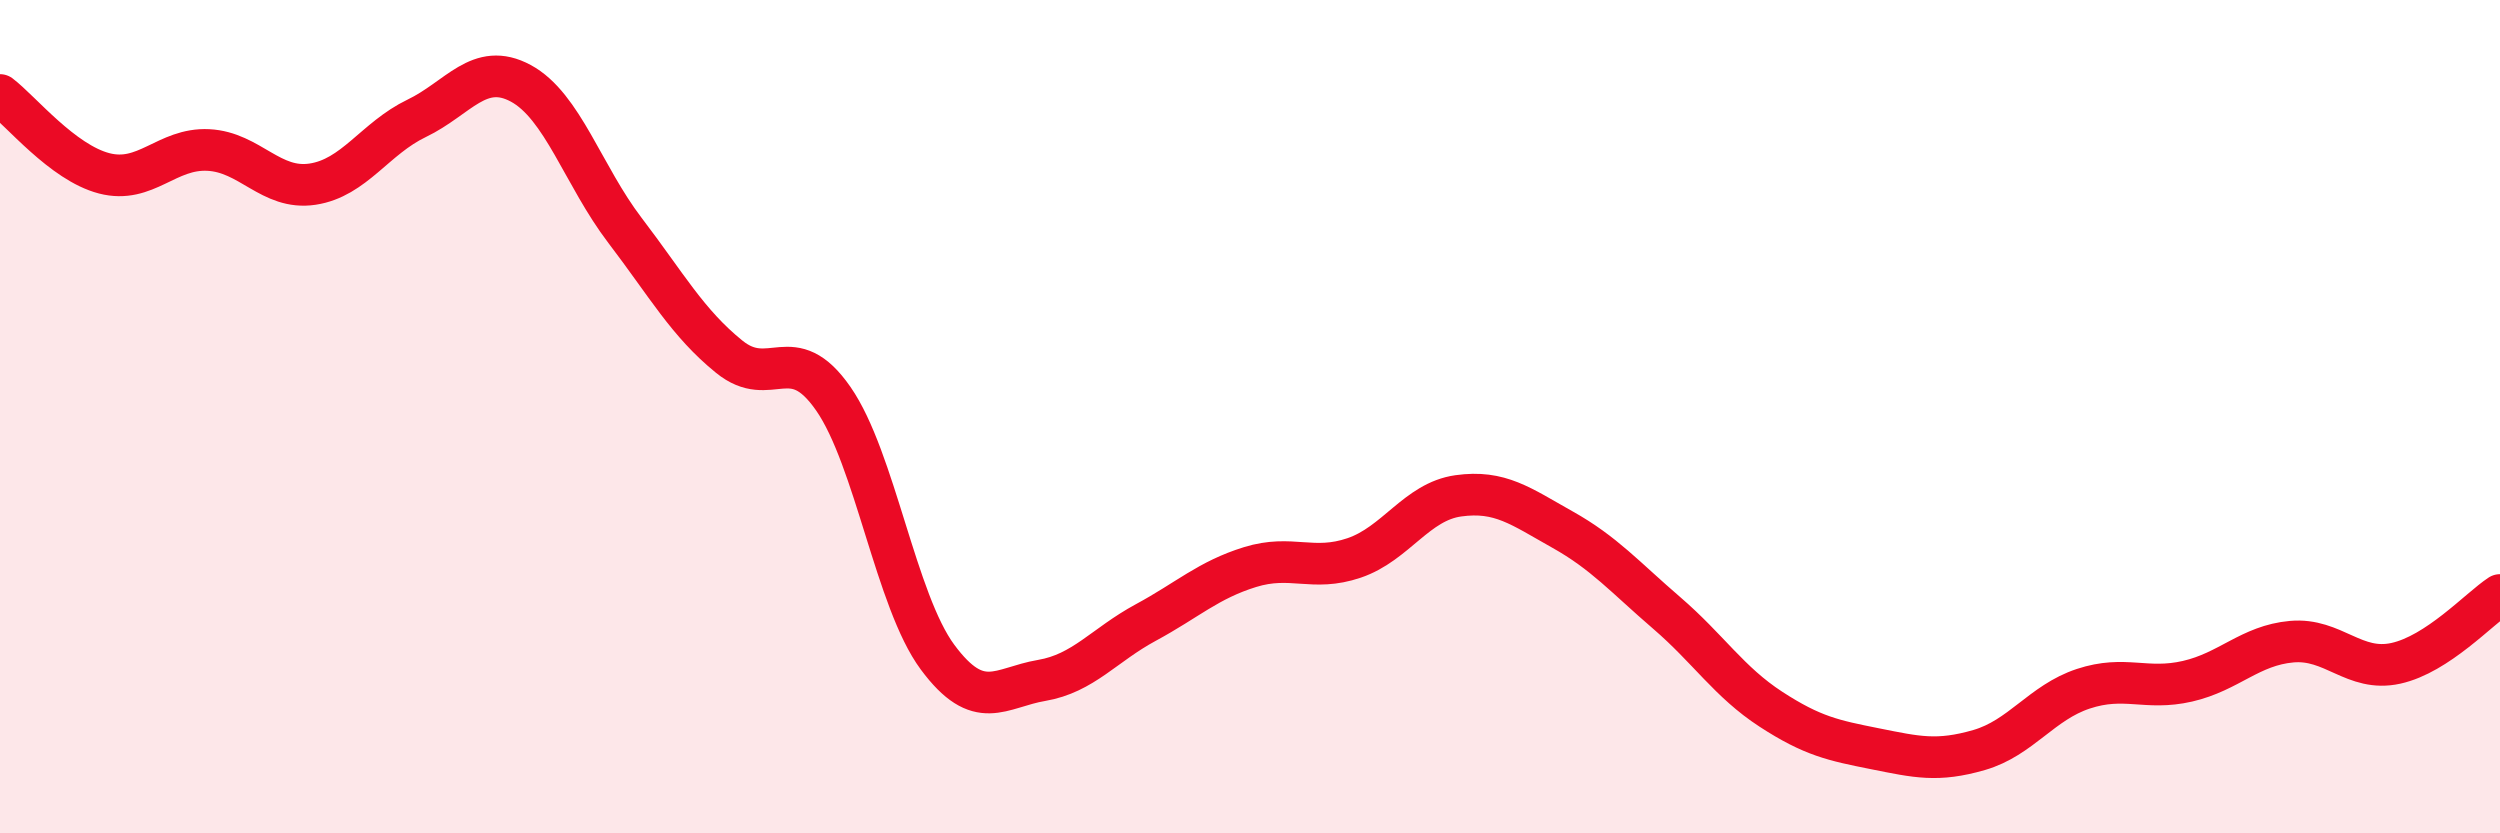
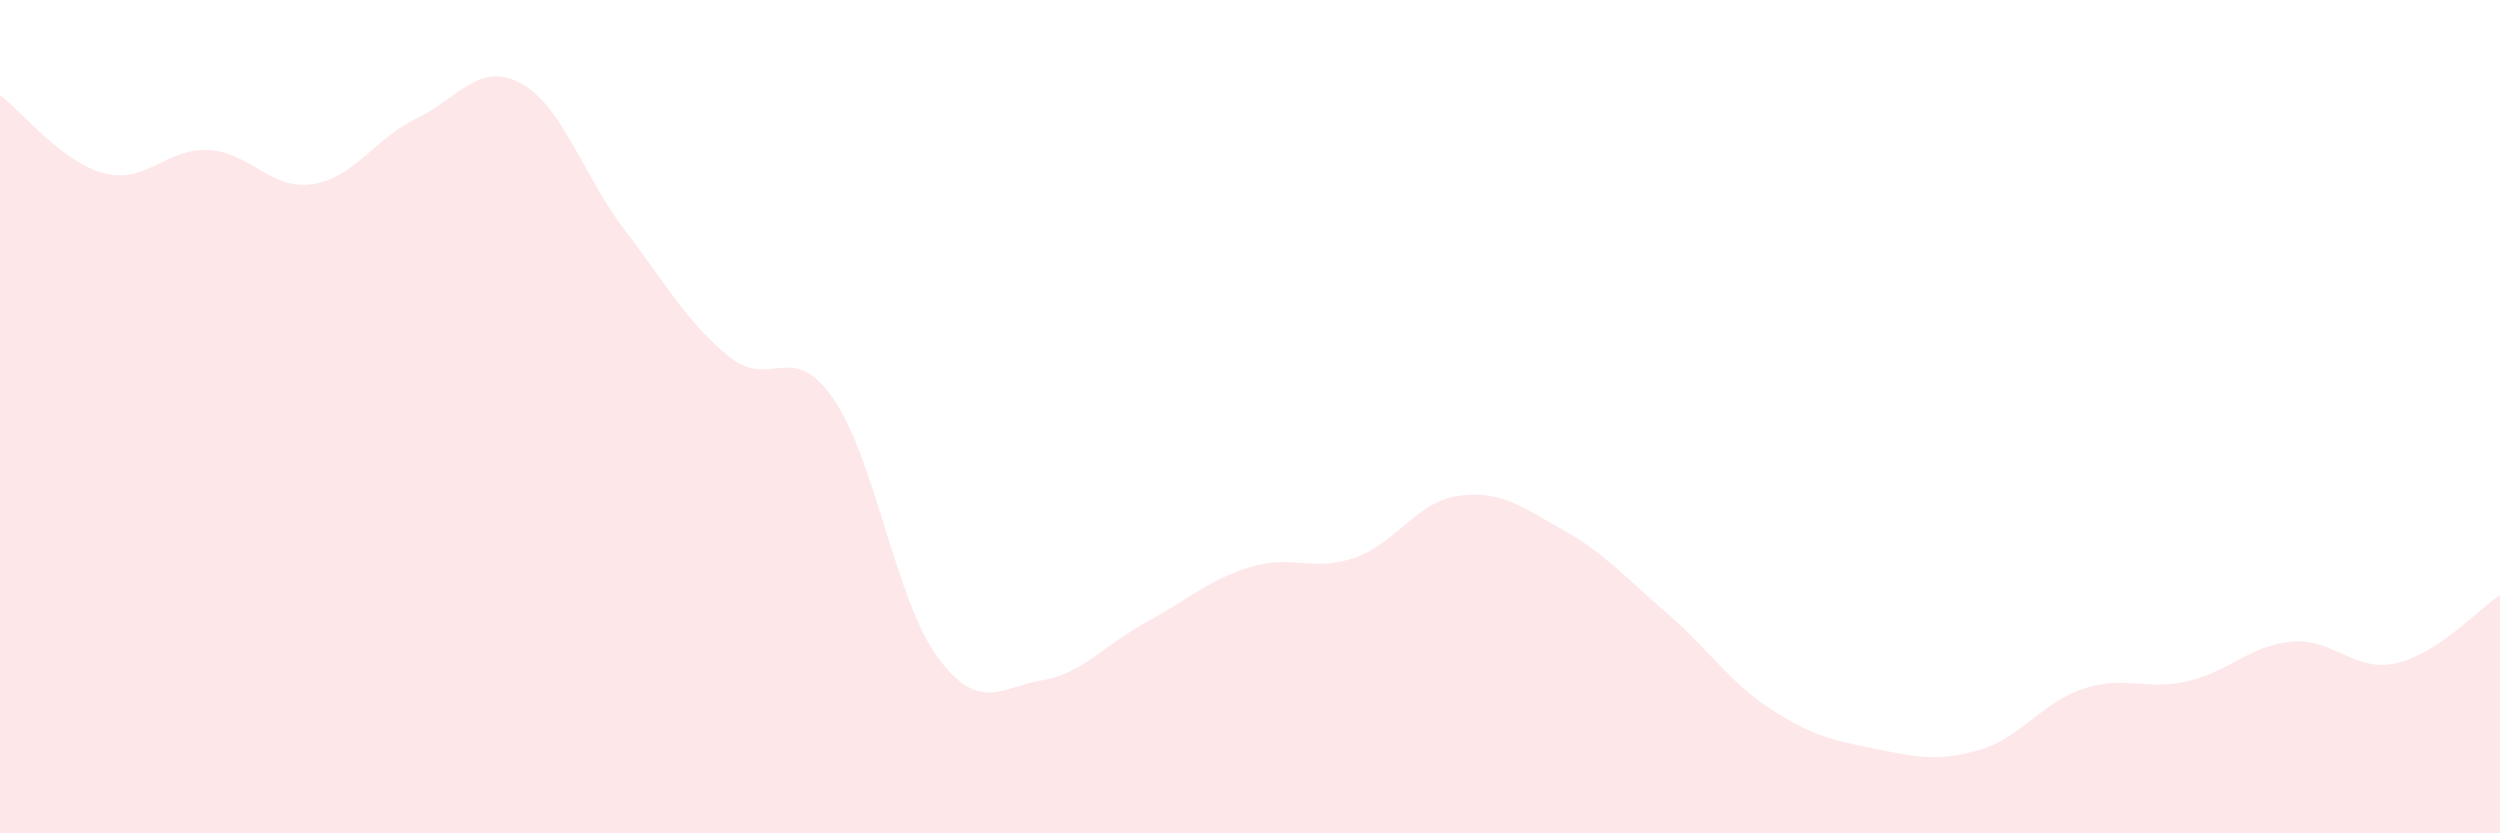
<svg xmlns="http://www.w3.org/2000/svg" width="60" height="20" viewBox="0 0 60 20">
  <path d="M 0,2.28 C 0.5,2.66 1.5,3.9 2.5,4.16 C 3.5,4.42 4,3.55 5,3.6 C 6,3.65 6.5,4.57 7.5,4.42 C 8.5,4.27 9,3.32 10,2.84 C 11,2.36 11.5,1.46 12.5,2 C 13.5,2.54 14,4.22 15,5.53 C 16,6.84 16.5,7.75 17.5,8.56 C 18.5,9.37 19,8.13 20,9.57 C 21,11.01 21.5,14.42 22.5,15.77 C 23.5,17.12 24,16.5 25,16.33 C 26,16.16 26.5,15.48 27.5,14.94 C 28.5,14.4 29,13.92 30,13.61 C 31,13.3 31.5,13.73 32.5,13.39 C 33.5,13.05 34,12.04 35,11.9 C 36,11.76 36.5,12.15 37.5,12.71 C 38.5,13.27 39,13.85 40,14.71 C 41,15.57 41.5,16.37 42.5,17.02 C 43.5,17.67 44,17.77 45,17.97 C 46,18.17 46.5,18.29 47.5,18 C 48.5,17.71 49,16.86 50,16.53 C 51,16.2 51.5,16.58 52.5,16.35 C 53.5,16.12 54,15.49 55,15.4 C 56,15.31 56.5,16.14 57.5,15.92 C 58.5,15.7 59.5,14.61 60,14.28L60 20L0 20Z" fill="#EB0A25" opacity="0.1" stroke-linecap="round" stroke-linejoin="round" />
-   <path d="M 0,2.28 C 0.5,2.66 1.5,3.9 2.5,4.16 C 3.5,4.42 4,3.55 5,3.6 C 6,3.65 6.5,4.57 7.5,4.42 C 8.5,4.27 9,3.32 10,2.84 C 11,2.36 11.5,1.46 12.5,2 C 13.5,2.54 14,4.22 15,5.53 C 16,6.84 16.5,7.75 17.5,8.56 C 18.5,9.37 19,8.13 20,9.57 C 21,11.01 21.5,14.42 22.5,15.77 C 23.5,17.12 24,16.5 25,16.33 C 26,16.16 26.5,15.48 27.5,14.94 C 28.5,14.4 29,13.92 30,13.61 C 31,13.3 31.5,13.73 32.5,13.39 C 33.5,13.05 34,12.04 35,11.9 C 36,11.76 36.5,12.15 37.5,12.71 C 38.5,13.27 39,13.85 40,14.71 C 41,15.57 41.5,16.37 42.5,17.02 C 43.5,17.67 44,17.77 45,17.97 C 46,18.17 46.5,18.29 47.5,18 C 48.5,17.71 49,16.86 50,16.53 C 51,16.2 51.5,16.58 52.5,16.35 C 53.5,16.12 54,15.49 55,15.4 C 56,15.31 56.5,16.14 57.5,15.92 C 58.5,15.7 59.5,14.61 60,14.28" stroke="#EB0A25" stroke-width="1" fill="none" stroke-linecap="round" stroke-linejoin="round" />
</svg>